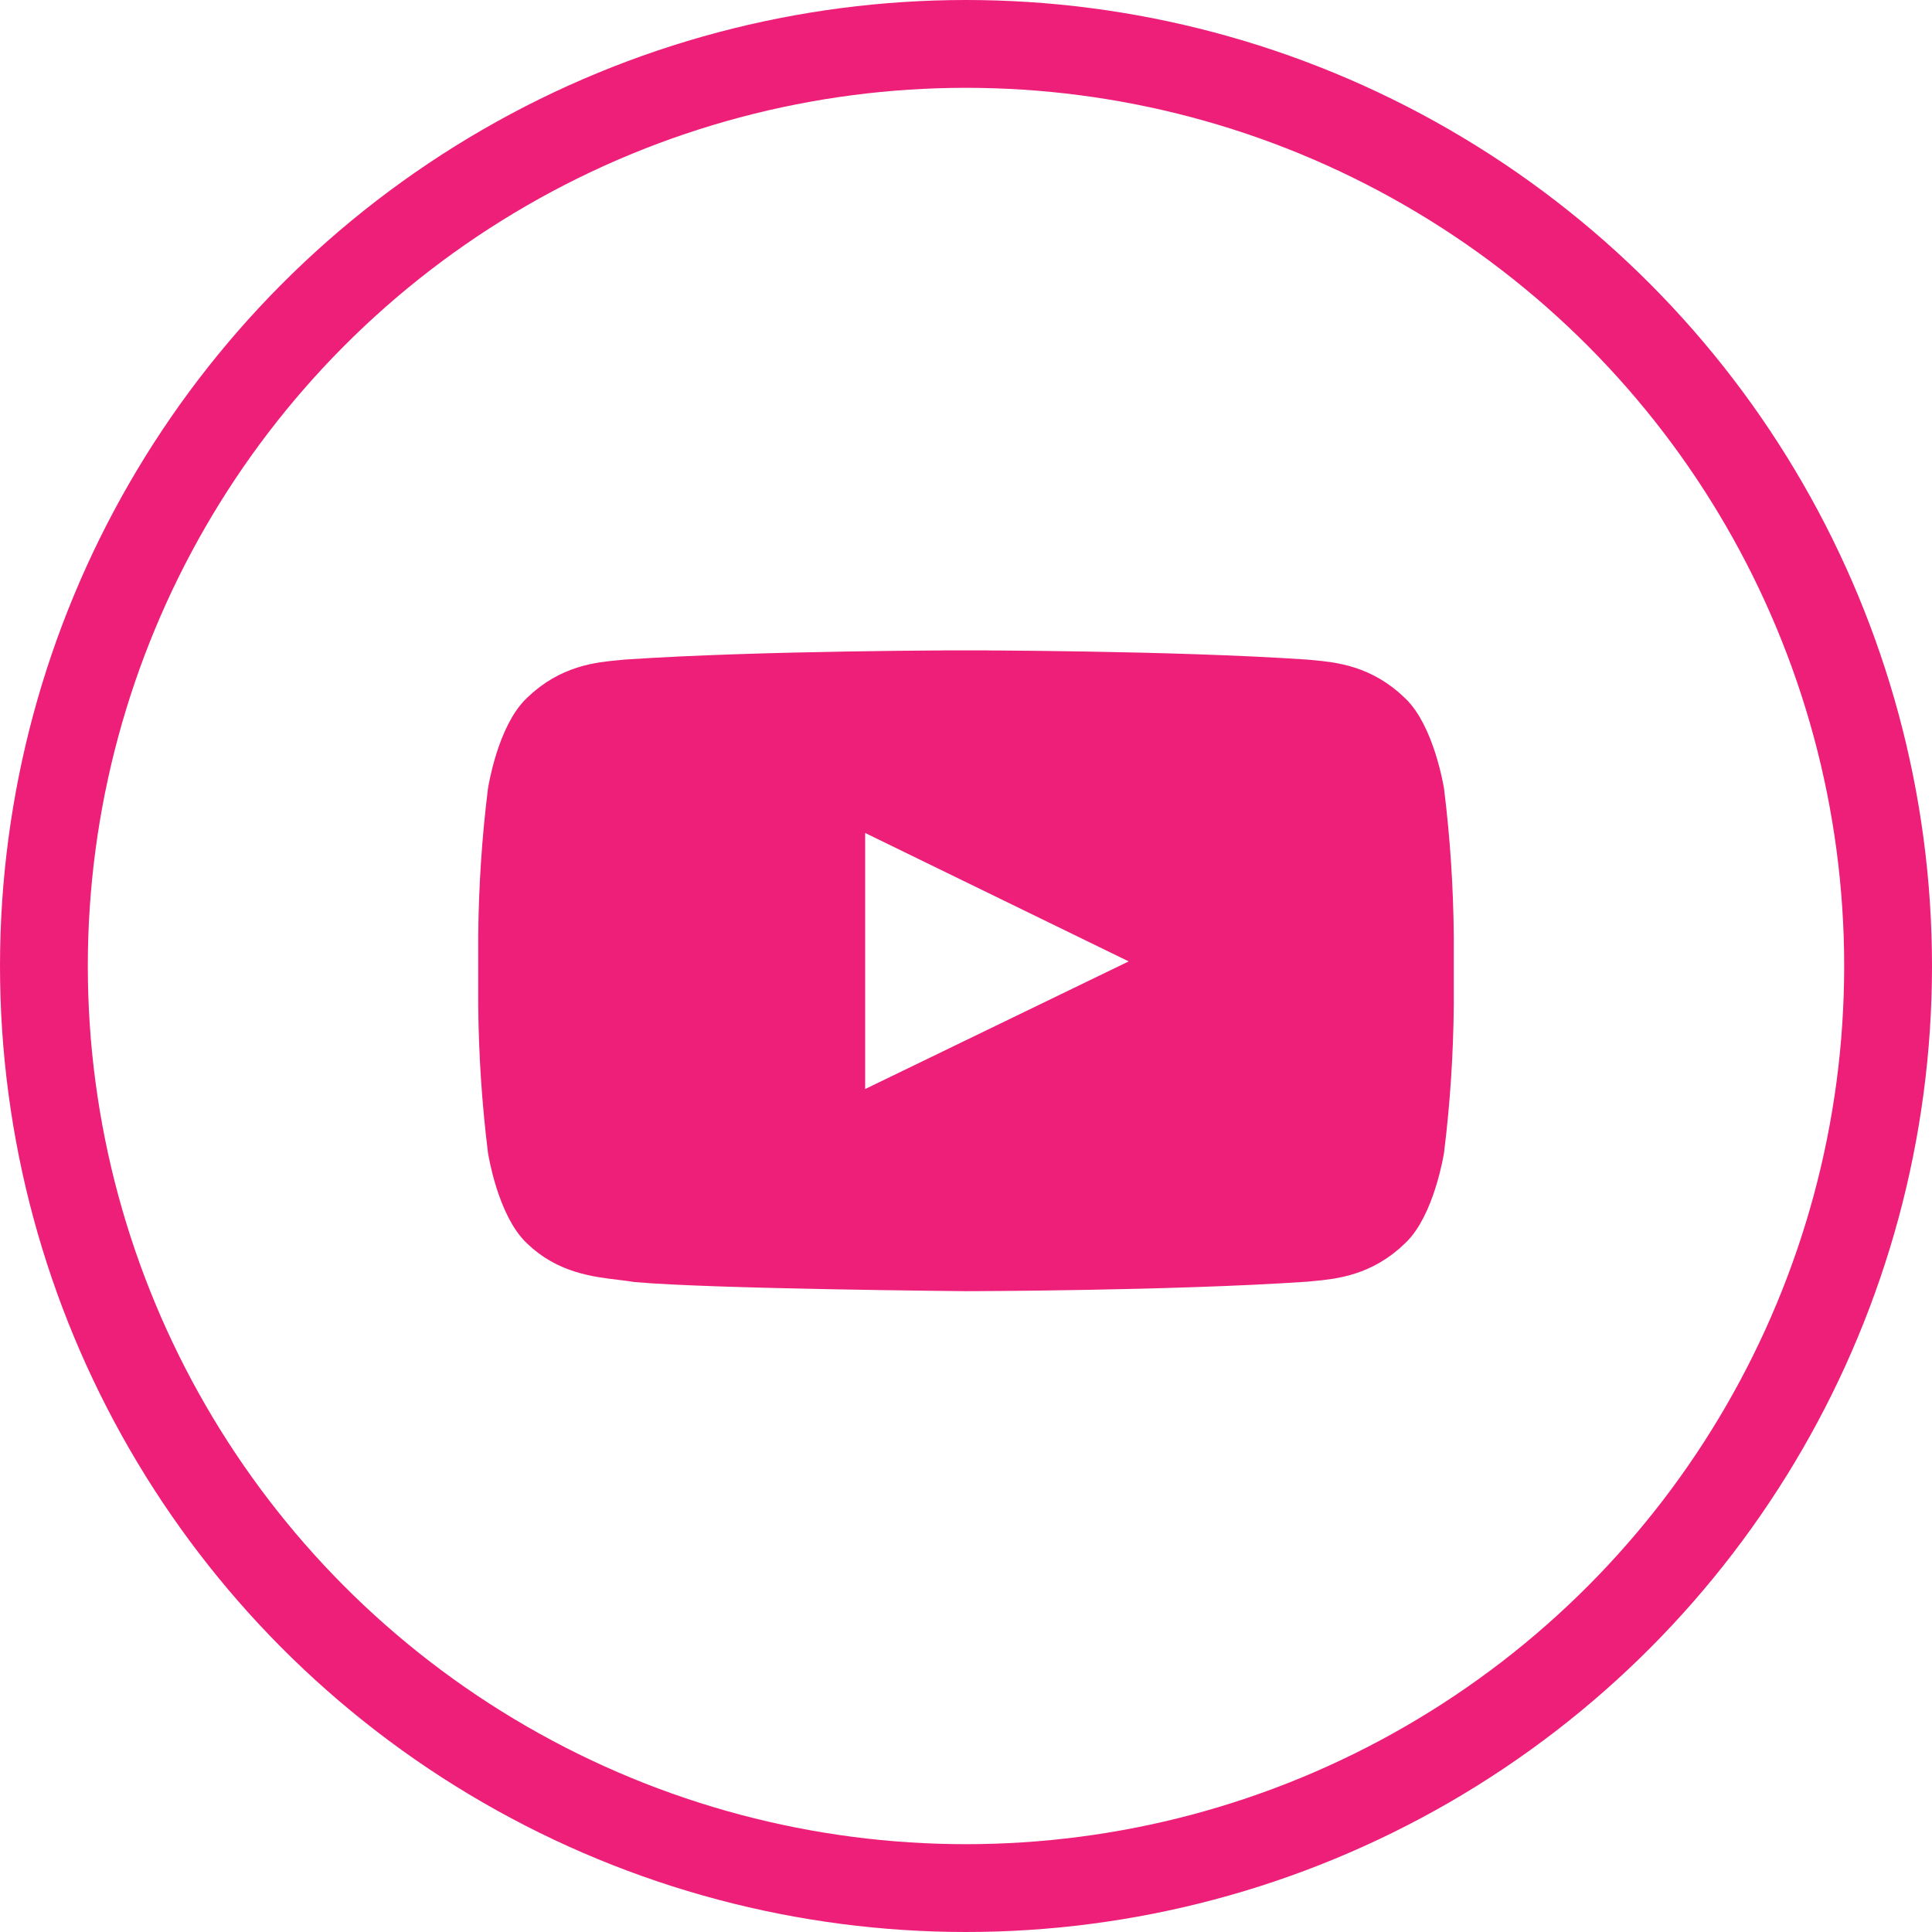
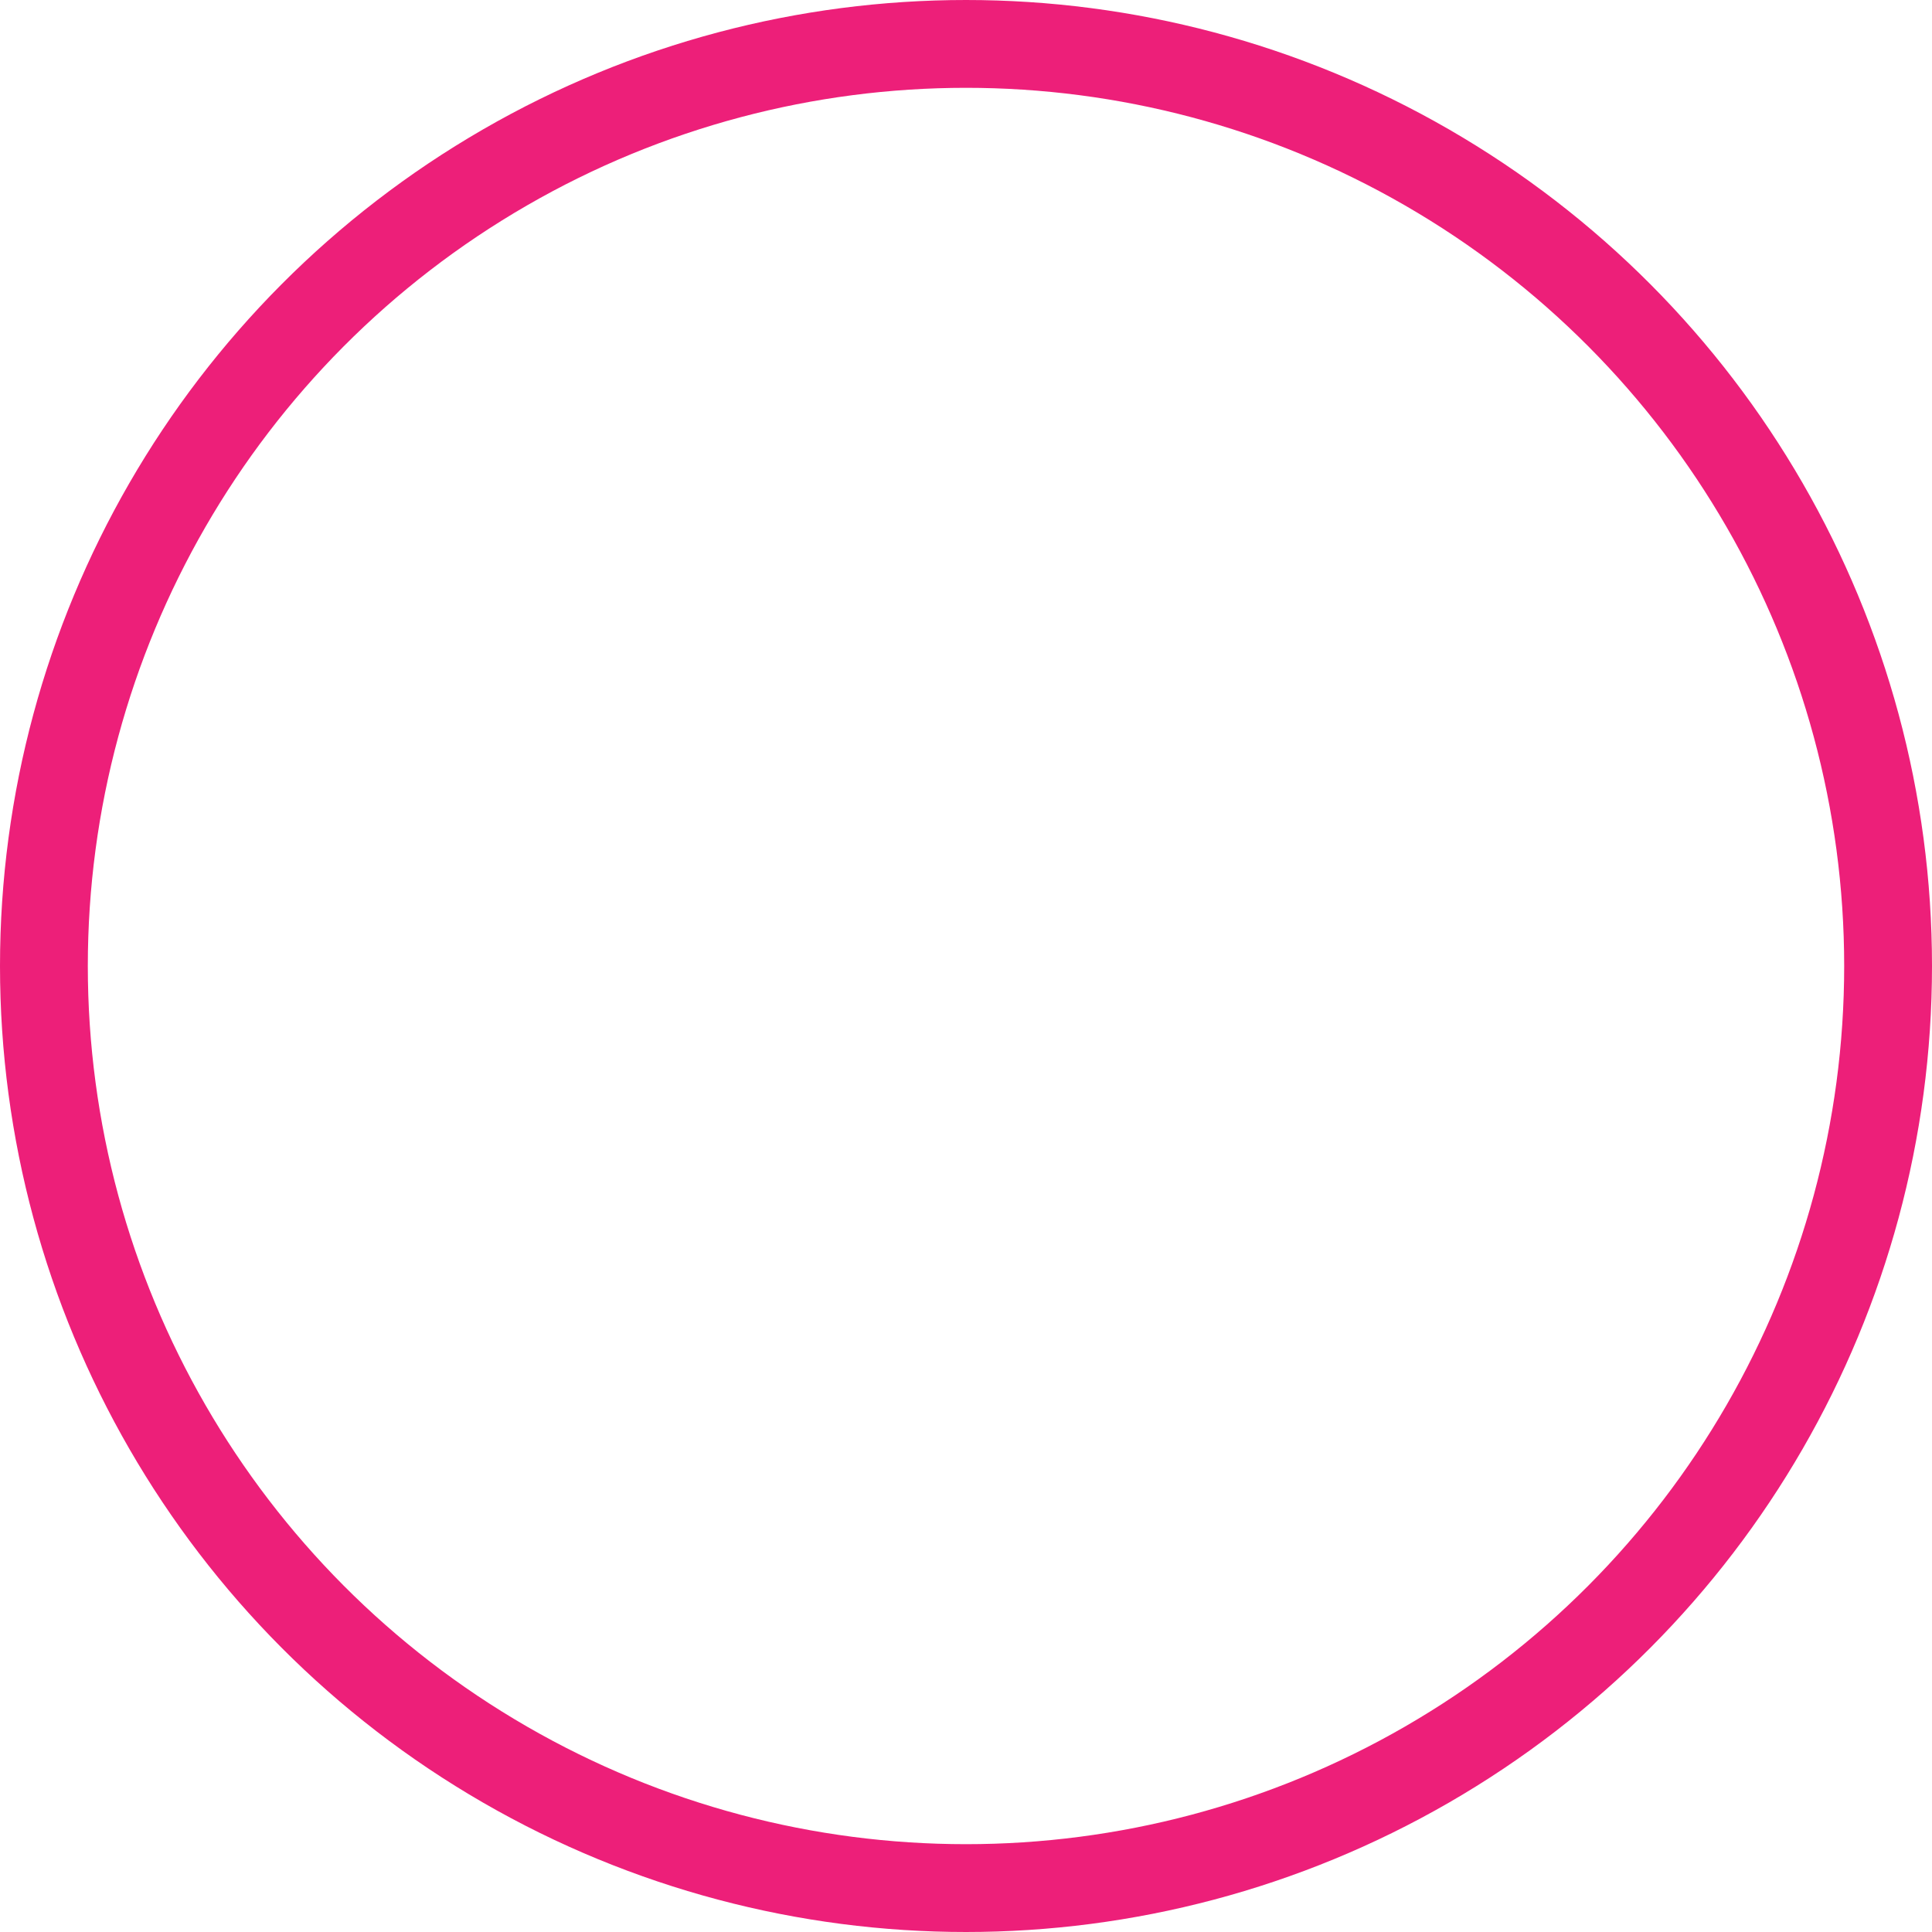
<svg xmlns="http://www.w3.org/2000/svg" width="44" height="44" viewBox="0 0 44 44" fill="none">
-   <path d="M31.65 16.258L31.65 16.258L31.656 16.264C31.892 16.487 32.083 16.897 32.216 17.318C32.28 17.517 32.324 17.7 32.353 17.833C32.367 17.899 32.378 17.952 32.384 17.987C32.387 18.005 32.39 18.018 32.391 18.027L32.392 18.031C32.527 19.123 32.599 20.221 32.609 21.321V22.89C32.599 23.99 32.527 25.088 32.392 26.181L32.391 26.186C32.389 26.194 32.387 26.208 32.384 26.225C32.378 26.261 32.368 26.314 32.354 26.38C32.325 26.512 32.281 26.695 32.218 26.894C32.086 27.315 31.896 27.725 31.661 27.947L31.661 27.947L31.655 27.953C31.026 28.568 30.35 28.632 29.876 28.677C29.826 28.682 29.779 28.686 29.734 28.691C28.194 28.795 26.265 28.849 24.715 28.876C23.939 28.89 23.26 28.898 22.775 28.901C22.533 28.903 22.339 28.904 22.206 28.905L22.053 28.905L22.014 28.906L22.004 28.906L22.002 28.906L21.989 28.905L21.941 28.905L21.755 28.903C21.593 28.901 21.361 28.899 21.077 28.895C20.508 28.888 19.731 28.877 18.899 28.861C17.24 28.829 15.386 28.778 14.51 28.701C14.396 28.682 14.274 28.668 14.147 28.652C13.583 28.585 12.911 28.505 12.345 27.953L12.345 27.953L12.339 27.947C12.104 27.725 11.914 27.315 11.781 26.894C11.719 26.695 11.675 26.512 11.646 26.38C11.632 26.314 11.622 26.261 11.616 26.226C11.613 26.208 11.611 26.195 11.609 26.186L11.608 26.181C11.473 25.088 11.401 23.99 11.391 22.89V21.321C11.401 20.221 11.473 19.122 11.608 18.03L11.609 18.025C11.611 18.017 11.613 18.003 11.616 17.985C11.622 17.95 11.632 17.897 11.646 17.831C11.675 17.699 11.719 17.516 11.781 17.317C11.914 16.896 12.104 16.486 12.339 16.264L12.339 16.264L12.345 16.258C12.975 15.642 13.652 15.578 14.125 15.534C14.174 15.529 14.221 15.524 14.265 15.52C15.805 15.416 17.733 15.364 19.282 15.338C20.057 15.325 20.735 15.318 21.22 15.315C21.462 15.313 21.656 15.312 21.789 15.312L21.941 15.312L21.98 15.312L21.99 15.312L21.993 15.312L21.993 15.312H21.994L21.994 14.812V15.312H22.002V14.812L22.002 15.312H22.002L22.003 15.312L22.005 15.312L22.015 15.312L22.054 15.312L22.207 15.312C22.34 15.312 22.534 15.313 22.776 15.315C23.26 15.318 23.939 15.325 24.714 15.338C26.263 15.364 28.19 15.416 29.729 15.52C29.774 15.524 29.821 15.529 29.87 15.533C30.342 15.578 31.019 15.642 31.65 16.258ZM19.203 24.802V25.599L19.921 25.252L25.924 22.345L26.851 21.897L25.925 21.446L19.922 18.521L19.203 18.17V18.97V24.802Z" fill="#ED1F79" stroke="#ED1F79" />
  <circle cx="22" cy="22" r="21" stroke="#ED1F79" stroke-width="2" />
</svg>